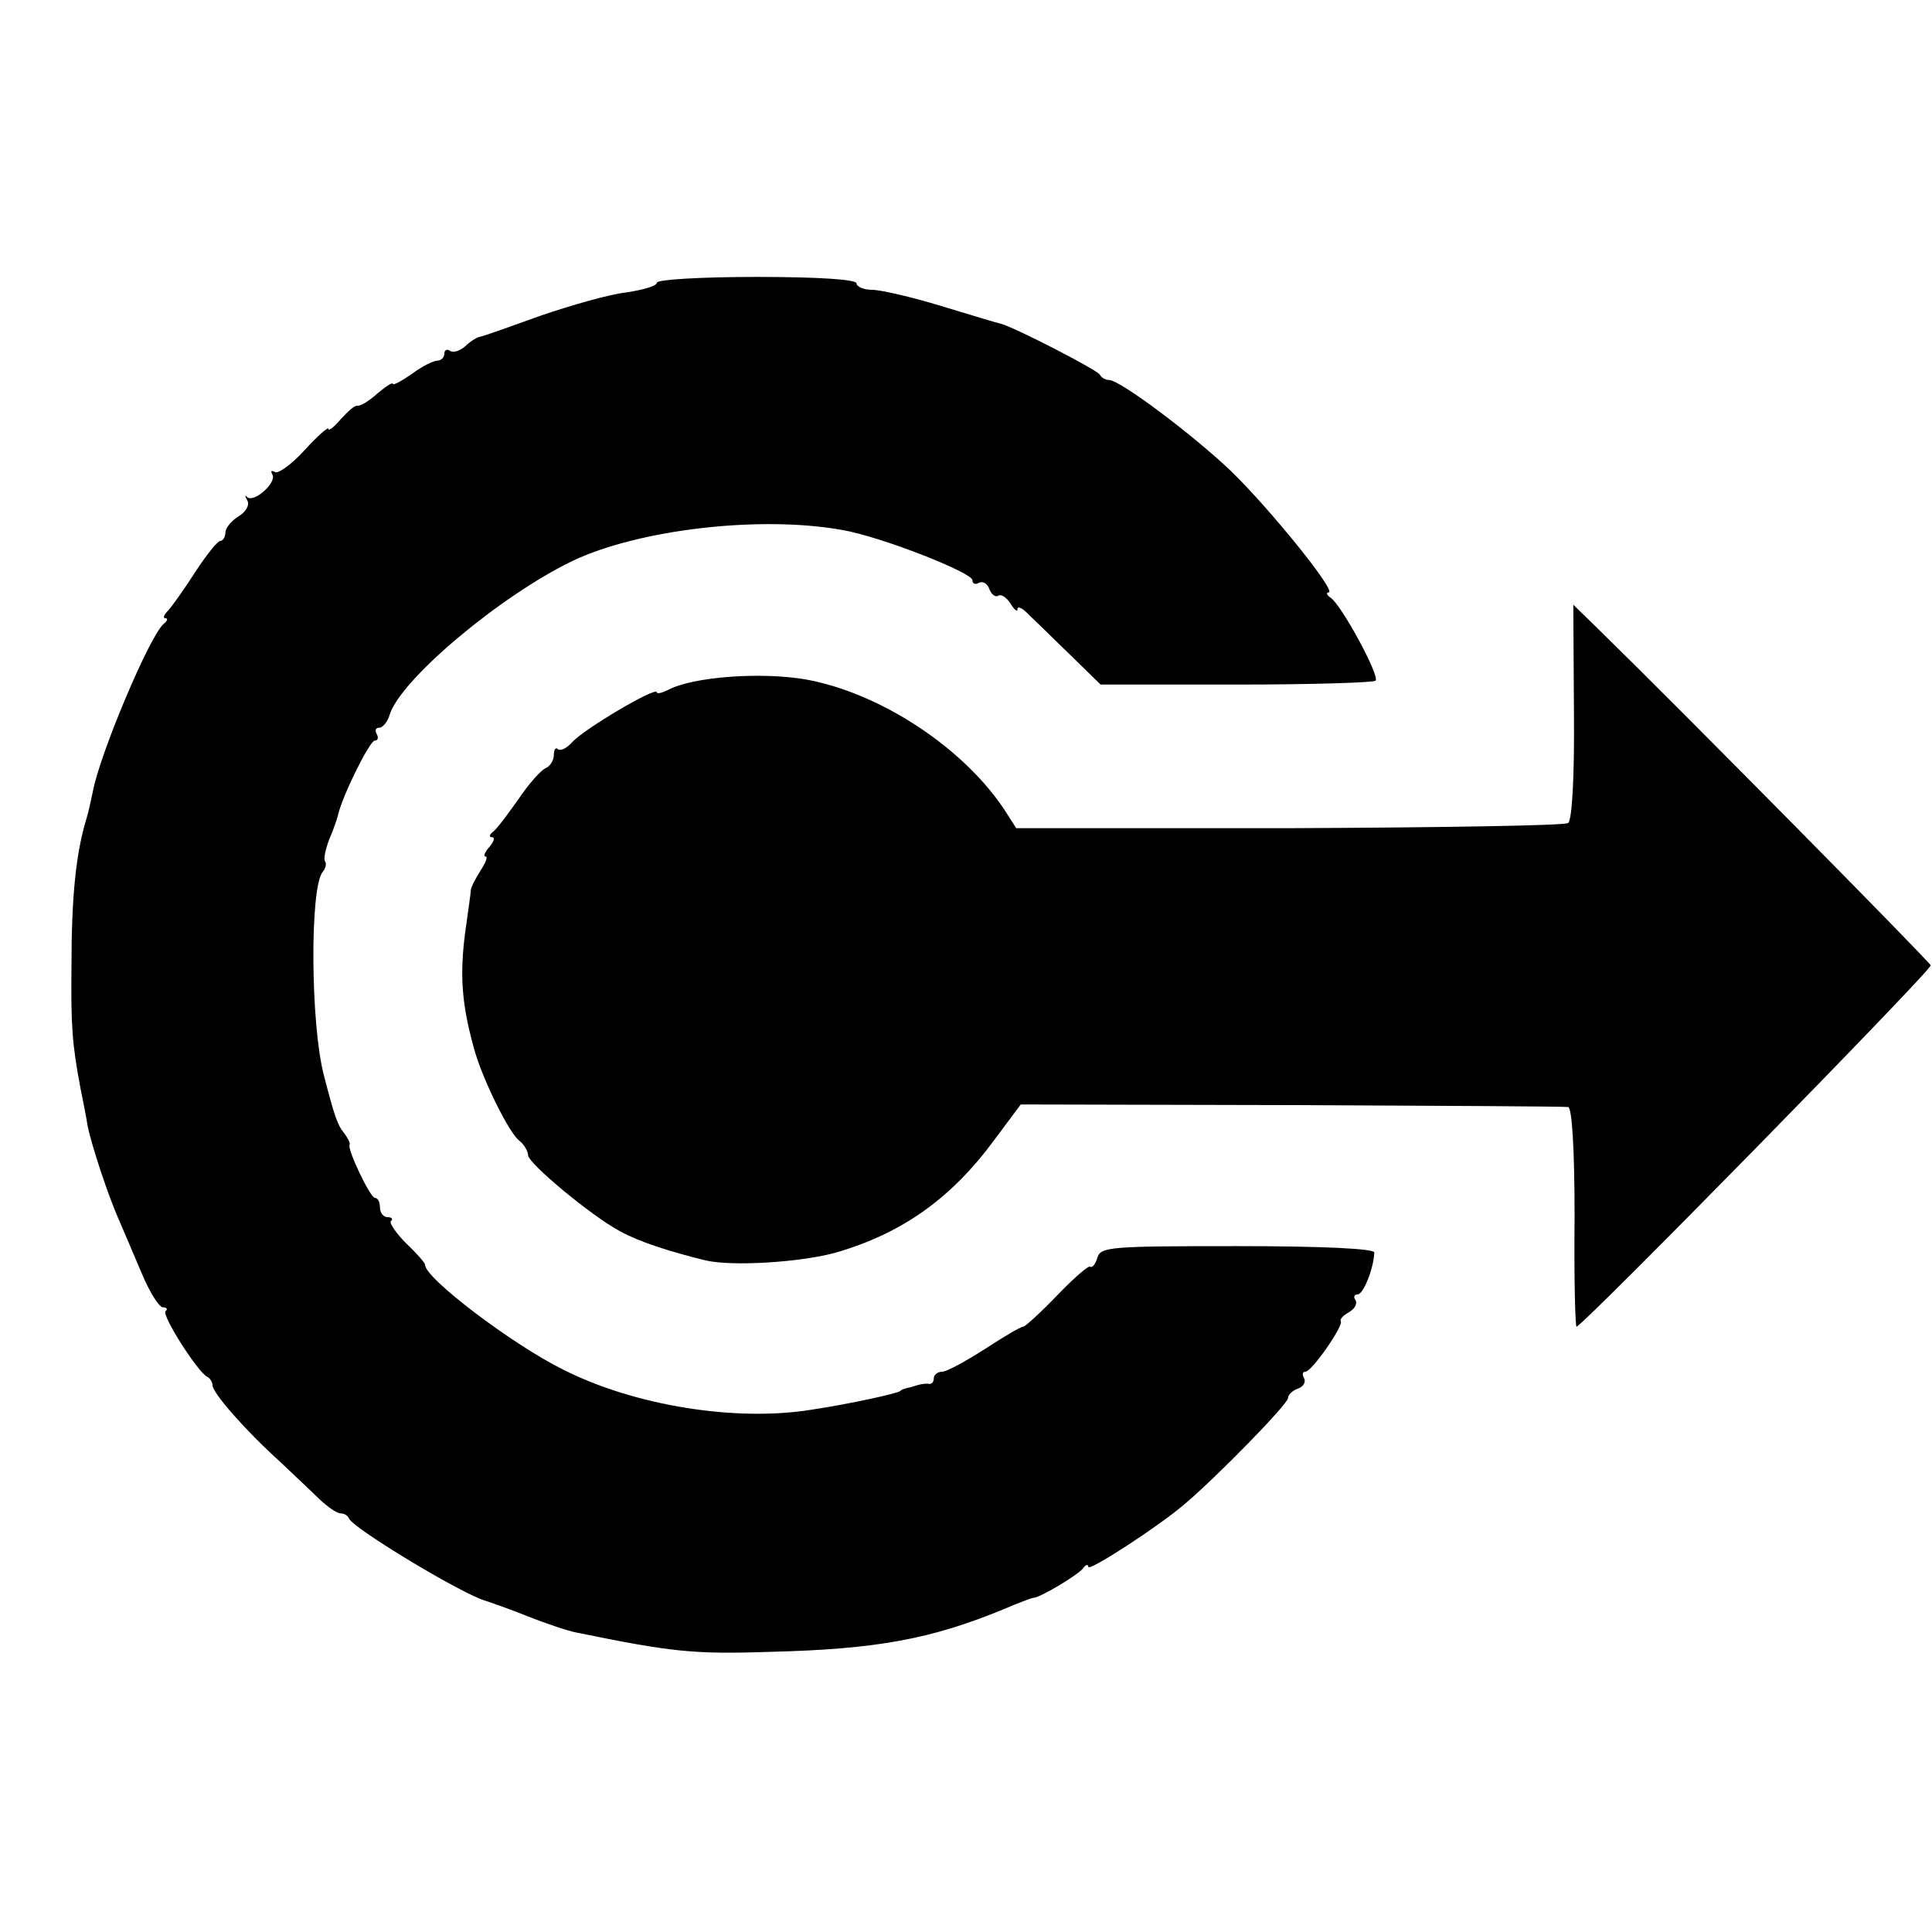
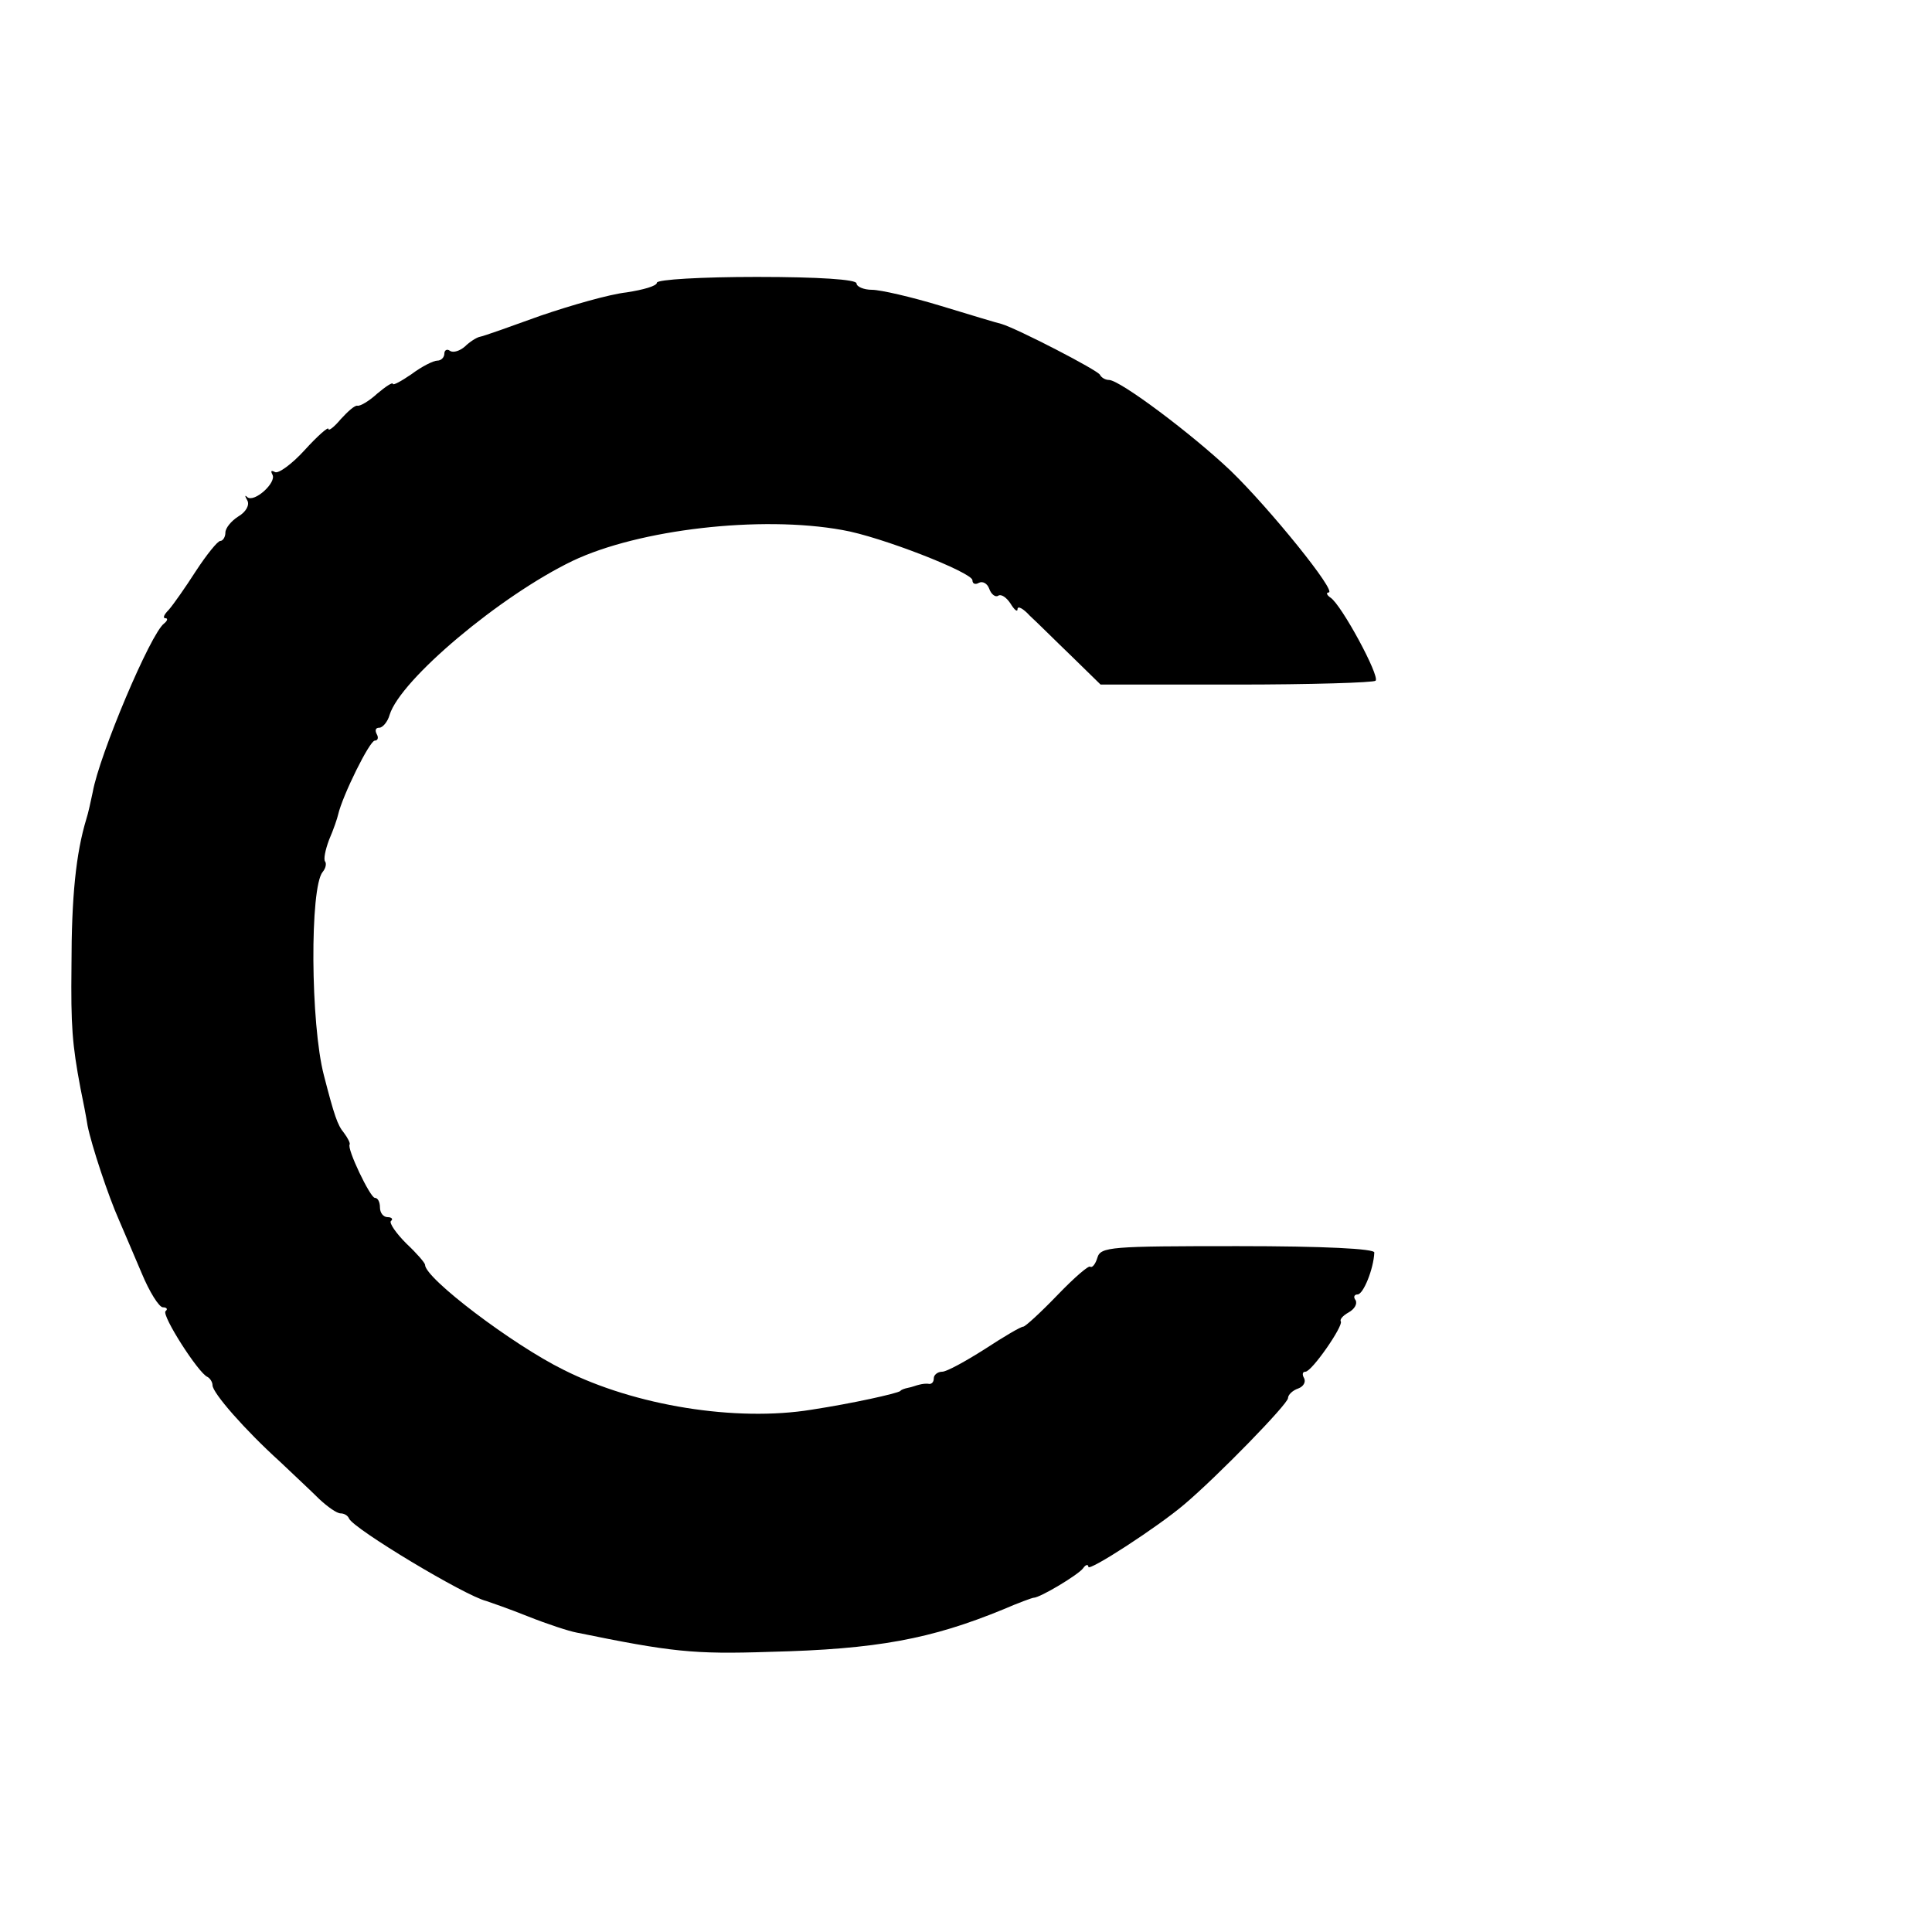
<svg xmlns="http://www.w3.org/2000/svg" version="1.0" width="300pt" height="300pt" viewBox="0 0 300 300" preserveAspectRatio="xMidYMid meet">
  <g transform="translate(0,300) scale(0.1,-0.1)" fill="#000000" stroke="none">
    <path d="M1020 2561 c0 -5 -21 -11 -47 -15 -27 -3 -86 -20 -133 -36 -47 -17 -89 -32 -95 -33 -5 -1 -16 -8 -23 -15 -8 -7 -18 -10 -23 -7 -5 4 -9 1 -9 -4 0 -6 -5 -11 -11 -11 -6 0 -24 -9 -40 -21 -16 -11 -29 -18 -29 -15 0 3 -11 -4 -24 -15 -13 -12 -27 -20 -31 -19 -4 1 -15 -9 -26 -21 -10 -12 -19 -19 -19 -15 0 4 -17 -11 -37 -33 -20 -22 -41 -37 -46 -34 -6 3 -7 2 -4 -4 7 -12 -28 -44 -39 -35 -4 4 -4 2 0 -5 4 -7 -2 -18 -14 -25 -11 -7 -20 -18 -20 -25 0 -7 -4 -13 -8 -13 -4 0 -21 -21 -38 -47 -16 -25 -35 -52 -42 -60 -7 -7 -10 -13 -5 -13 4 0 3 -4 -2 -8 -21 -15 -101 -205 -111 -262 -3 -14 -7 -33 -10 -42 -16 -53 -23 -120 -23 -228 -1 -93 1 -121 14 -190 4 -19 9 -45 11 -58 6 -30 32 -109 49 -147 7 -16 23 -54 35 -82 12 -29 27 -53 33 -53 6 0 8 -3 4 -6 -6 -7 51 -96 65 -102 4 -2 8 -8 8 -13 0 -12 51 -70 104 -118 21 -20 49 -46 62 -59 13 -12 27 -22 33 -22 5 0 11 -3 13 -8 7 -16 180 -120 213 -128 6 -2 35 -12 65 -24 30 -12 64 -23 75 -25 147 -30 181 -34 300 -30 167 4 251 20 363 66 23 10 45 18 47 18 10 0 70 36 77 46 4 6 8 6 8 2 0 -8 108 62 149 97 52 44 161 156 161 165 0 5 7 12 16 15 8 3 12 10 9 16 -3 5 -3 10 2 10 10 0 59 71 55 78 -2 3 3 9 12 14 9 5 14 13 11 19 -4 5 -2 9 3 9 9 0 25 40 26 65 1 6 -78 10 -212 10 -198 0 -213 -1 -218 -18 -3 -10 -8 -16 -11 -14 -2 3 -25 -17 -51 -44 -26 -27 -50 -49 -53 -49 -4 0 -31 -16 -60 -35 -30 -19 -59 -35 -66 -35 -7 0 -13 -5 -13 -10 0 -6 -3 -9 -7 -9 -5 1 -11 0 -15 -1 -5 -1 -12 -4 -18 -5 -5 -1 -11 -3 -12 -5 -6 -4 -73 -19 -138 -29 -117 -19 -274 6 -385 62 -79 39 -215 142 -215 163 0 3 -13 18 -29 33 -16 16 -27 32 -24 35 4 3 1 6 -5 6 -7 0 -12 7 -12 15 0 8 -3 15 -8 15 -7 0 -44 77 -39 83 1 2 -3 10 -9 18 -10 12 -15 27 -31 89 -21 80 -22 292 -2 316 5 6 6 13 4 16 -3 3 0 18 6 34 7 16 13 34 14 39 7 30 49 115 57 115 5 0 6 5 3 10 -3 6 -2 10 4 10 5 0 13 9 16 20 17 55 172 185 284 239 103 49 292 71 419 48 59 -10 202 -66 202 -78 0 -6 5 -7 10 -4 6 3 13 -1 16 -9 3 -9 10 -14 14 -11 5 3 13 -3 19 -12 6 -10 11 -14 11 -9 0 6 9 1 19 -10 11 -10 40 -39 65 -63 l45 -44 210 0 c116 0 214 3 217 6 7 7 -53 118 -70 129 -6 4 -7 8 -3 8 14 0 -91 130 -152 189 -60 57 -172 141 -189 141 -6 0 -12 4 -14 8 -3 7 -129 72 -153 79 -5 1 -48 14 -94 28 -46 14 -94 25 -107 25 -13 0 -24 5 -24 10 0 6 -58 10 -155 10 -85 0 -155 -4 -155 -9z" />
-     <path d="M2444 1894 c1 -100 -3 -168 -9 -172 -5 -4 -201 -7 -433 -8 l-424 0 -16 25 c-63 98 -194 185 -311 206 -70 12 -175 4 -213 -16 -10 -5 -18 -7 -18 -4 0 10 -113 -57 -131 -77 -9 -10 -19 -15 -23 -11 -3 3 -6 -1 -6 -9 0 -9 -6 -18 -13 -21 -7 -3 -26 -24 -42 -48 -17 -24 -34 -47 -40 -51 -5 -4 -6 -8 -1 -8 5 0 3 -7 -4 -15 -7 -8 -10 -15 -6 -15 4 0 0 -10 -8 -22 -8 -13 -15 -26 -15 -31 0 -4 -4 -31 -8 -60 -10 -72 -6 -119 15 -192 14 -46 52 -123 68 -136 8 -6 14 -17 14 -23 1 -13 98 -94 143 -118 29 -16 75 -31 132 -45 42 -10 149 -3 203 12 103 30 179 84 246 175 l41 55 420 -1 c231 -1 425 -2 430 -3 6 -1 10 -65 10 -171 -1 -93 1 -170 3 -170 9 0 552 554 550 561 -3 7 -388 397 -516 522 l-39 38 1 -167z" />
  </g>
</svg>